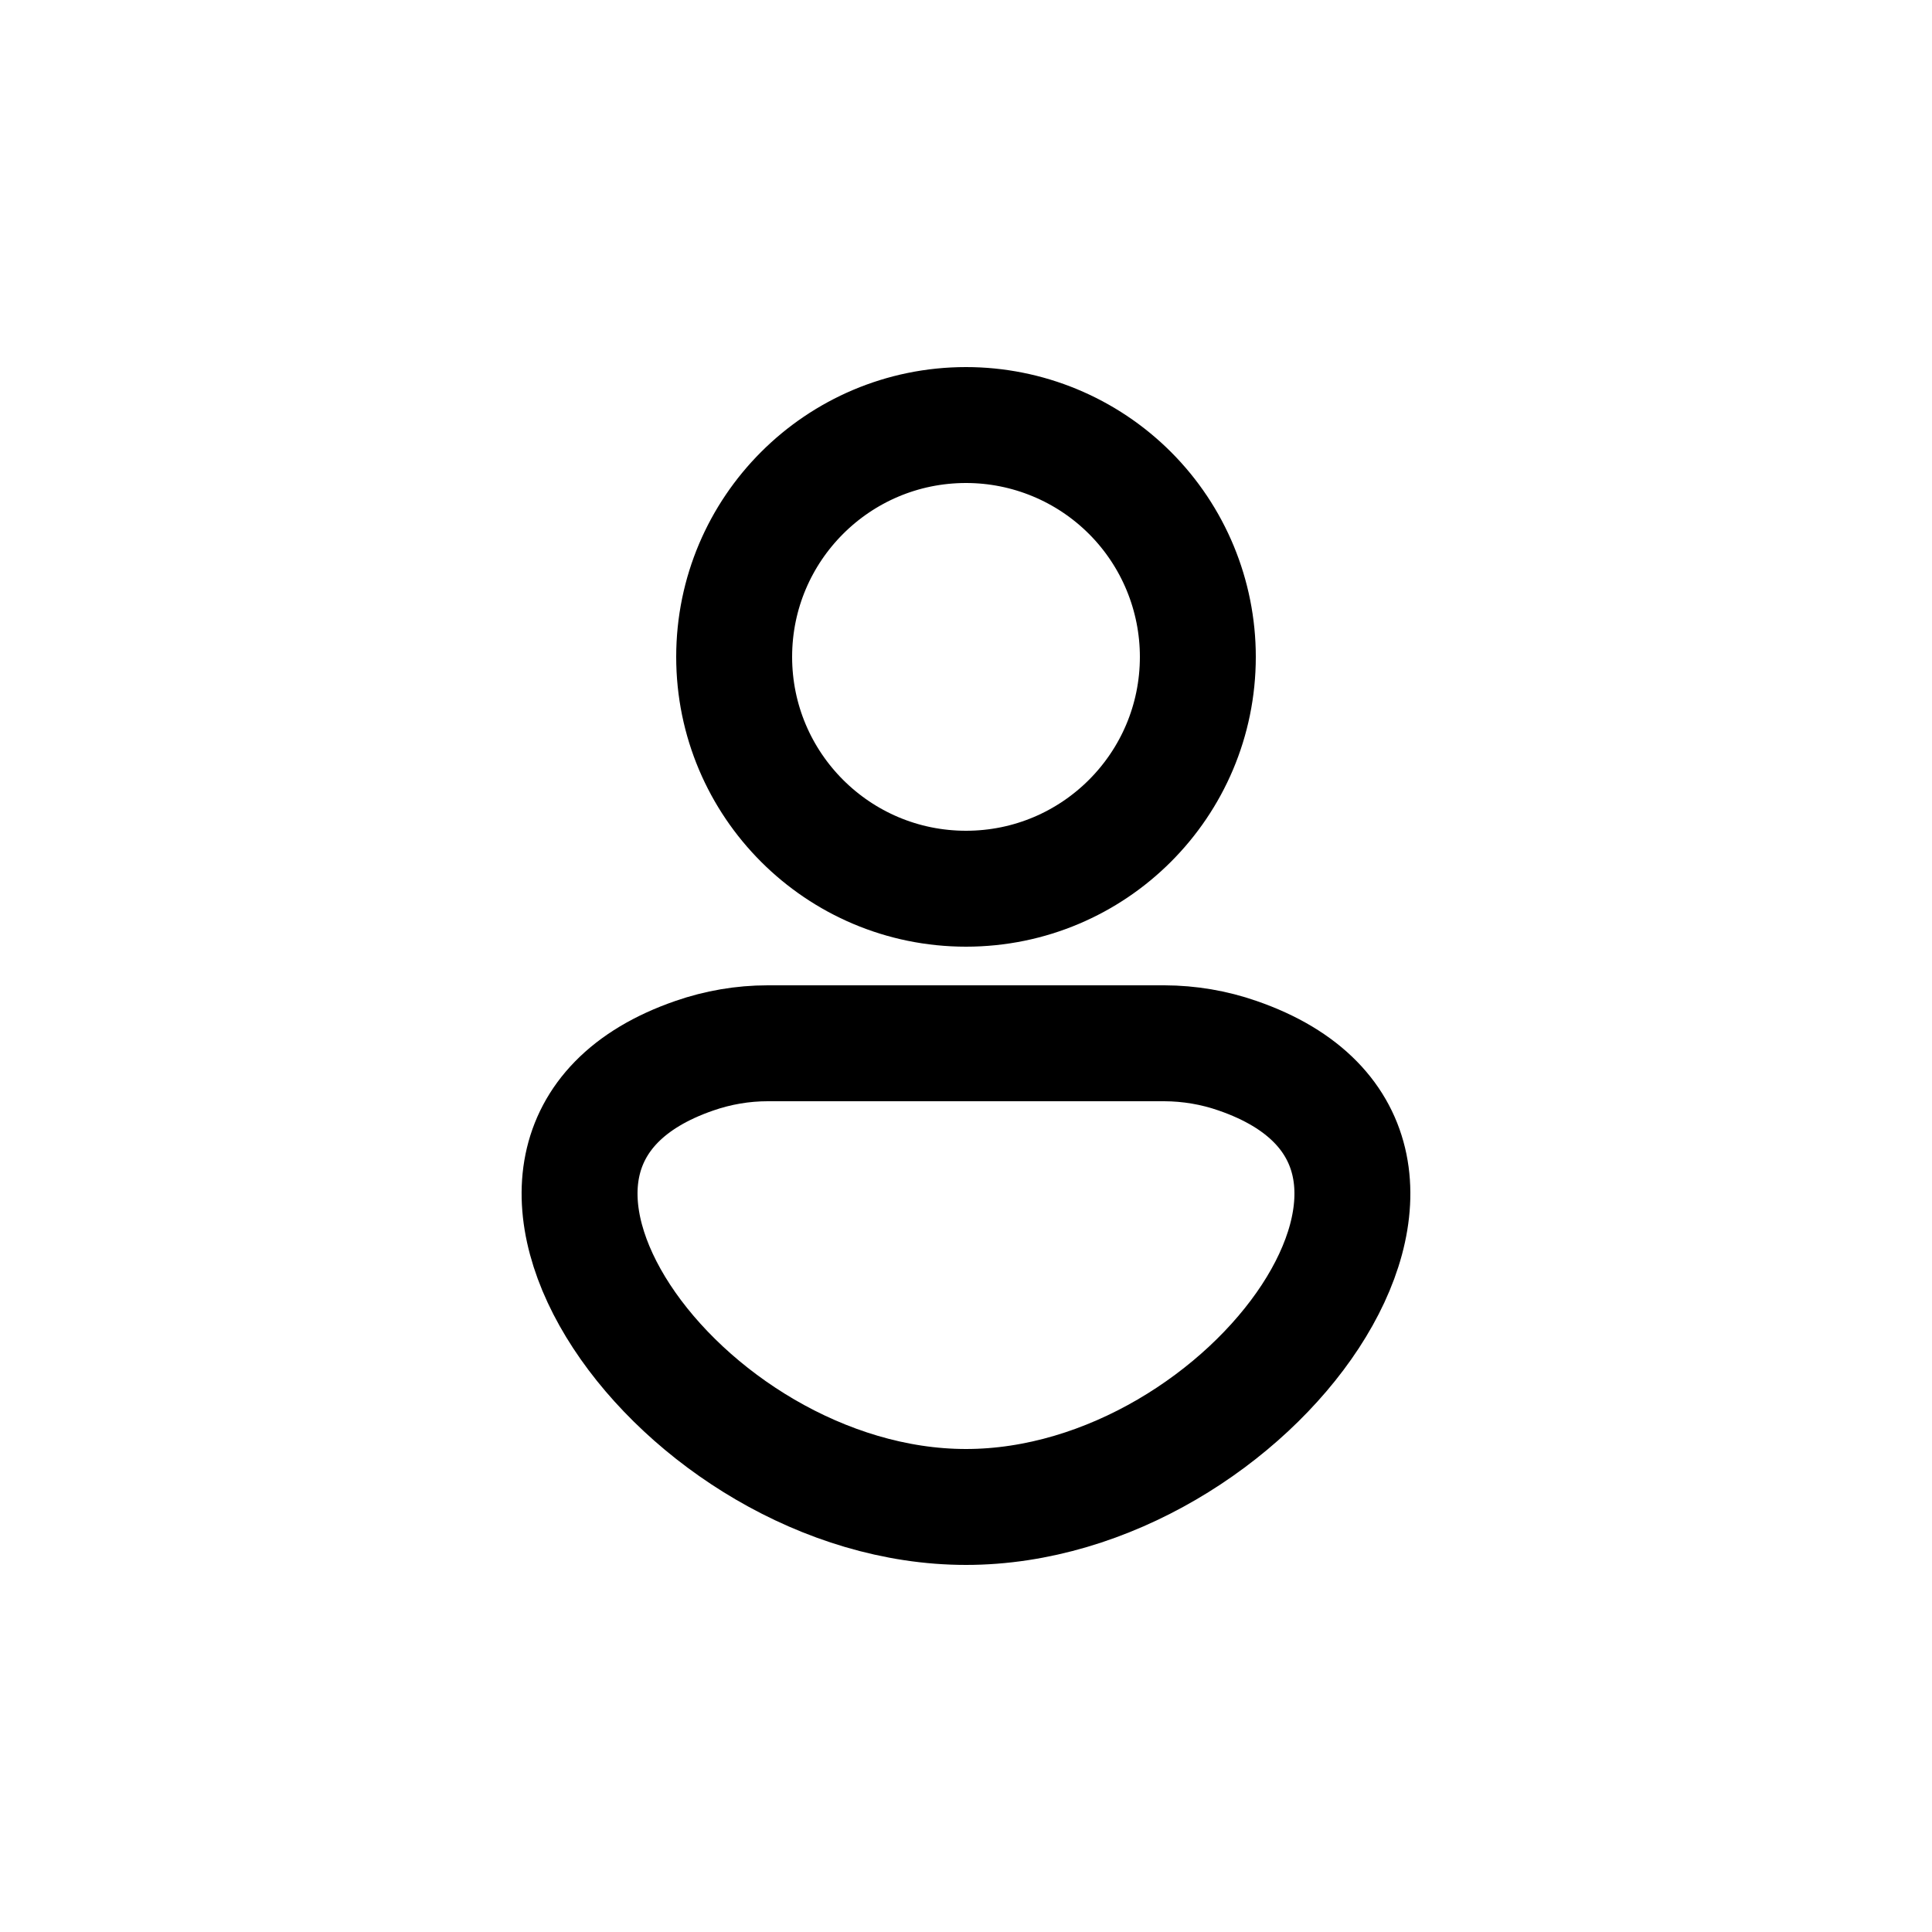
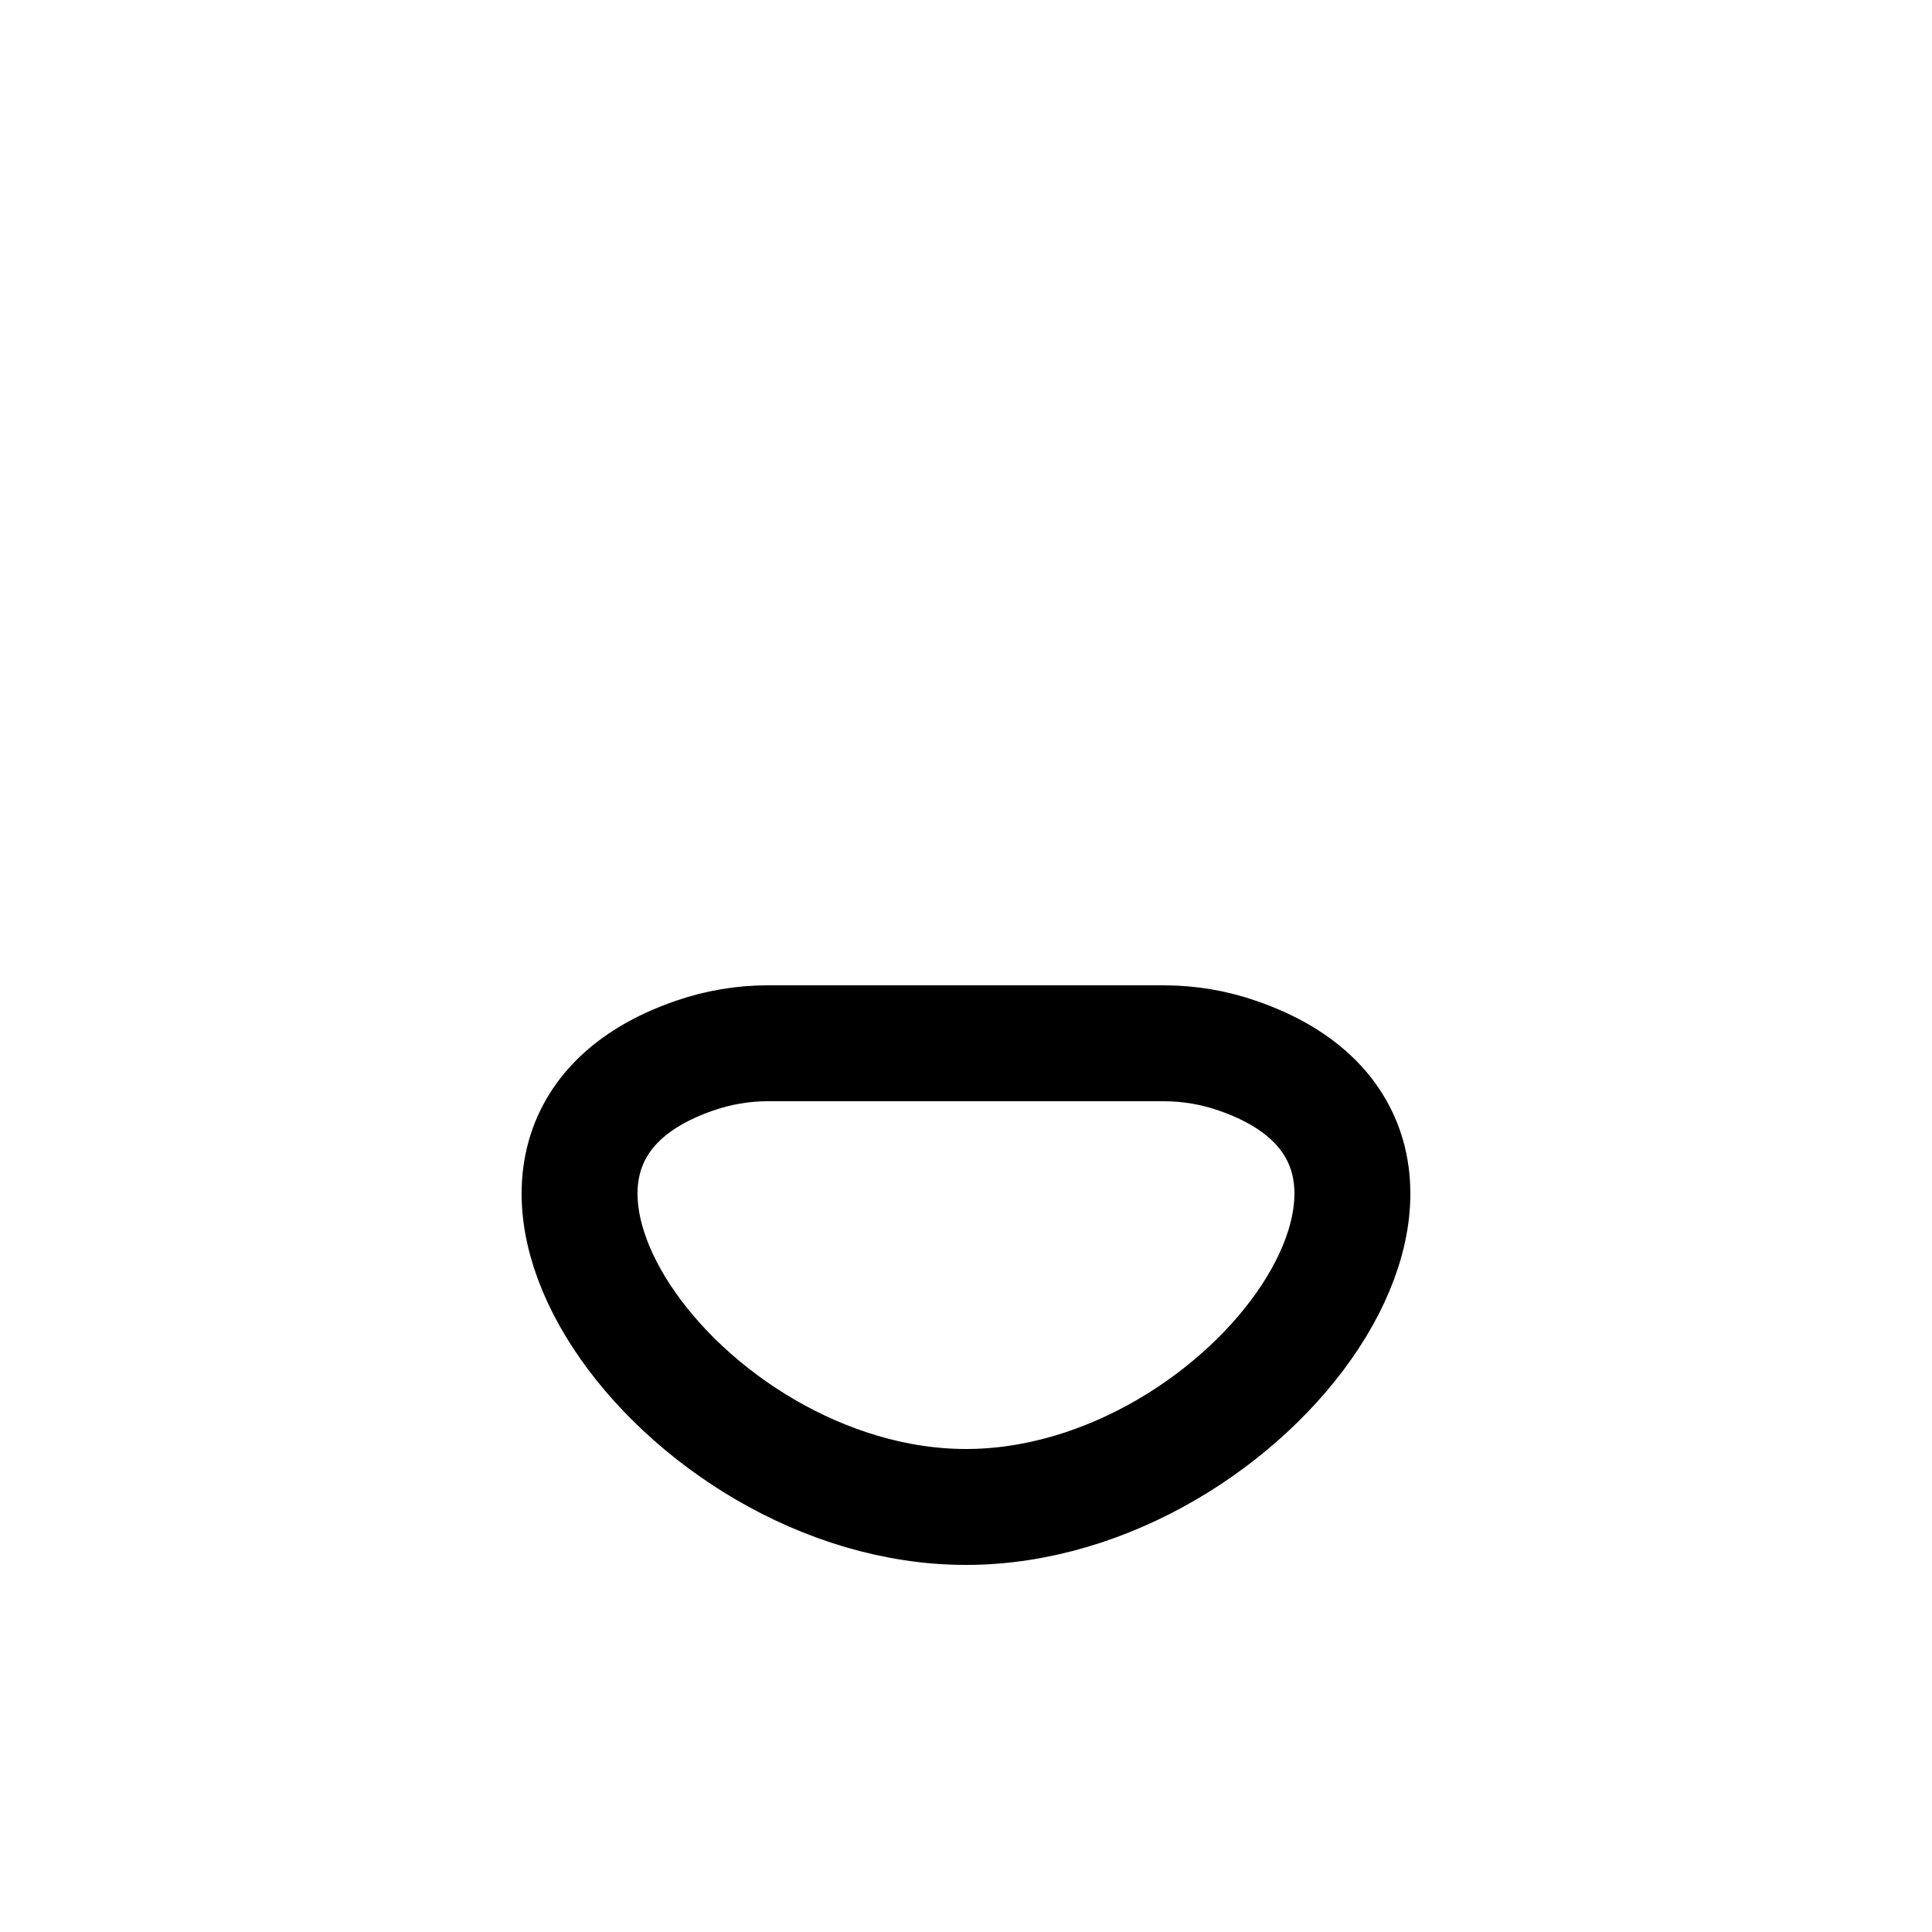
<svg xmlns="http://www.w3.org/2000/svg" width="800px" height="800px" viewBox="0 -0.5 25 25" fill="none">
-   <path fill-rule="evenodd" clip-rule="evenodd" d="M15.5 8C15.5 9.657 14.157 11 12.5 11C10.844 11 9.5 9.657 9.5 8C9.5 6.343 10.844 5 12.5 5C13.296 5 14.059 5.316 14.622 5.879C15.184 6.441 15.5 7.204 15.5 8Z" stroke="#000000" stroke-width="1.5" stroke-linecap="round" stroke-linejoin="round" />
  <path fill-rule="evenodd" clip-rule="evenodd" d="M15.067 13H9.933C9.611 13 9.29 13.055 8.985 13.161C5.475 14.372 8.814 19 12.5 19C16.186 19 19.525 14.372 16.014 13.161C15.71 13.055 15.39 13.001 15.067 13Z" stroke="#000000" stroke-width="1.5" stroke-linecap="round" stroke-linejoin="round" />
</svg>